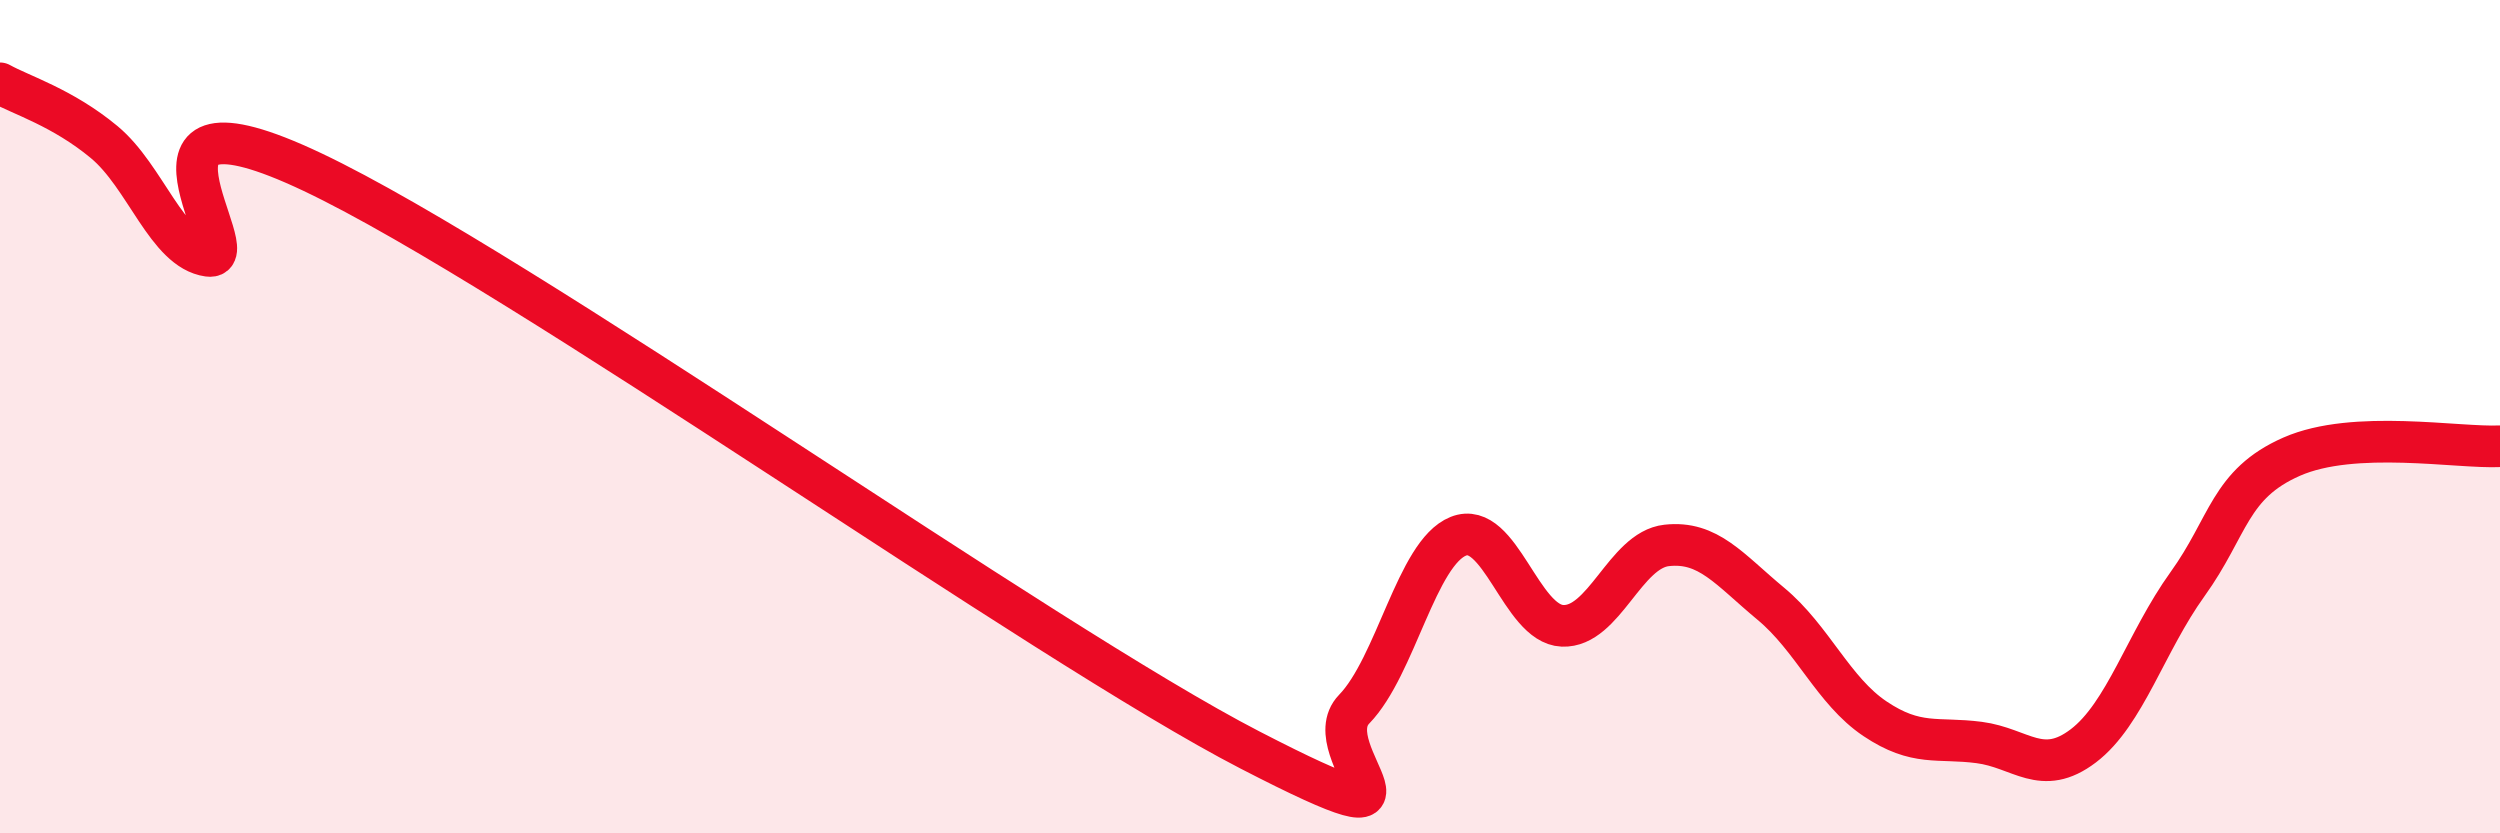
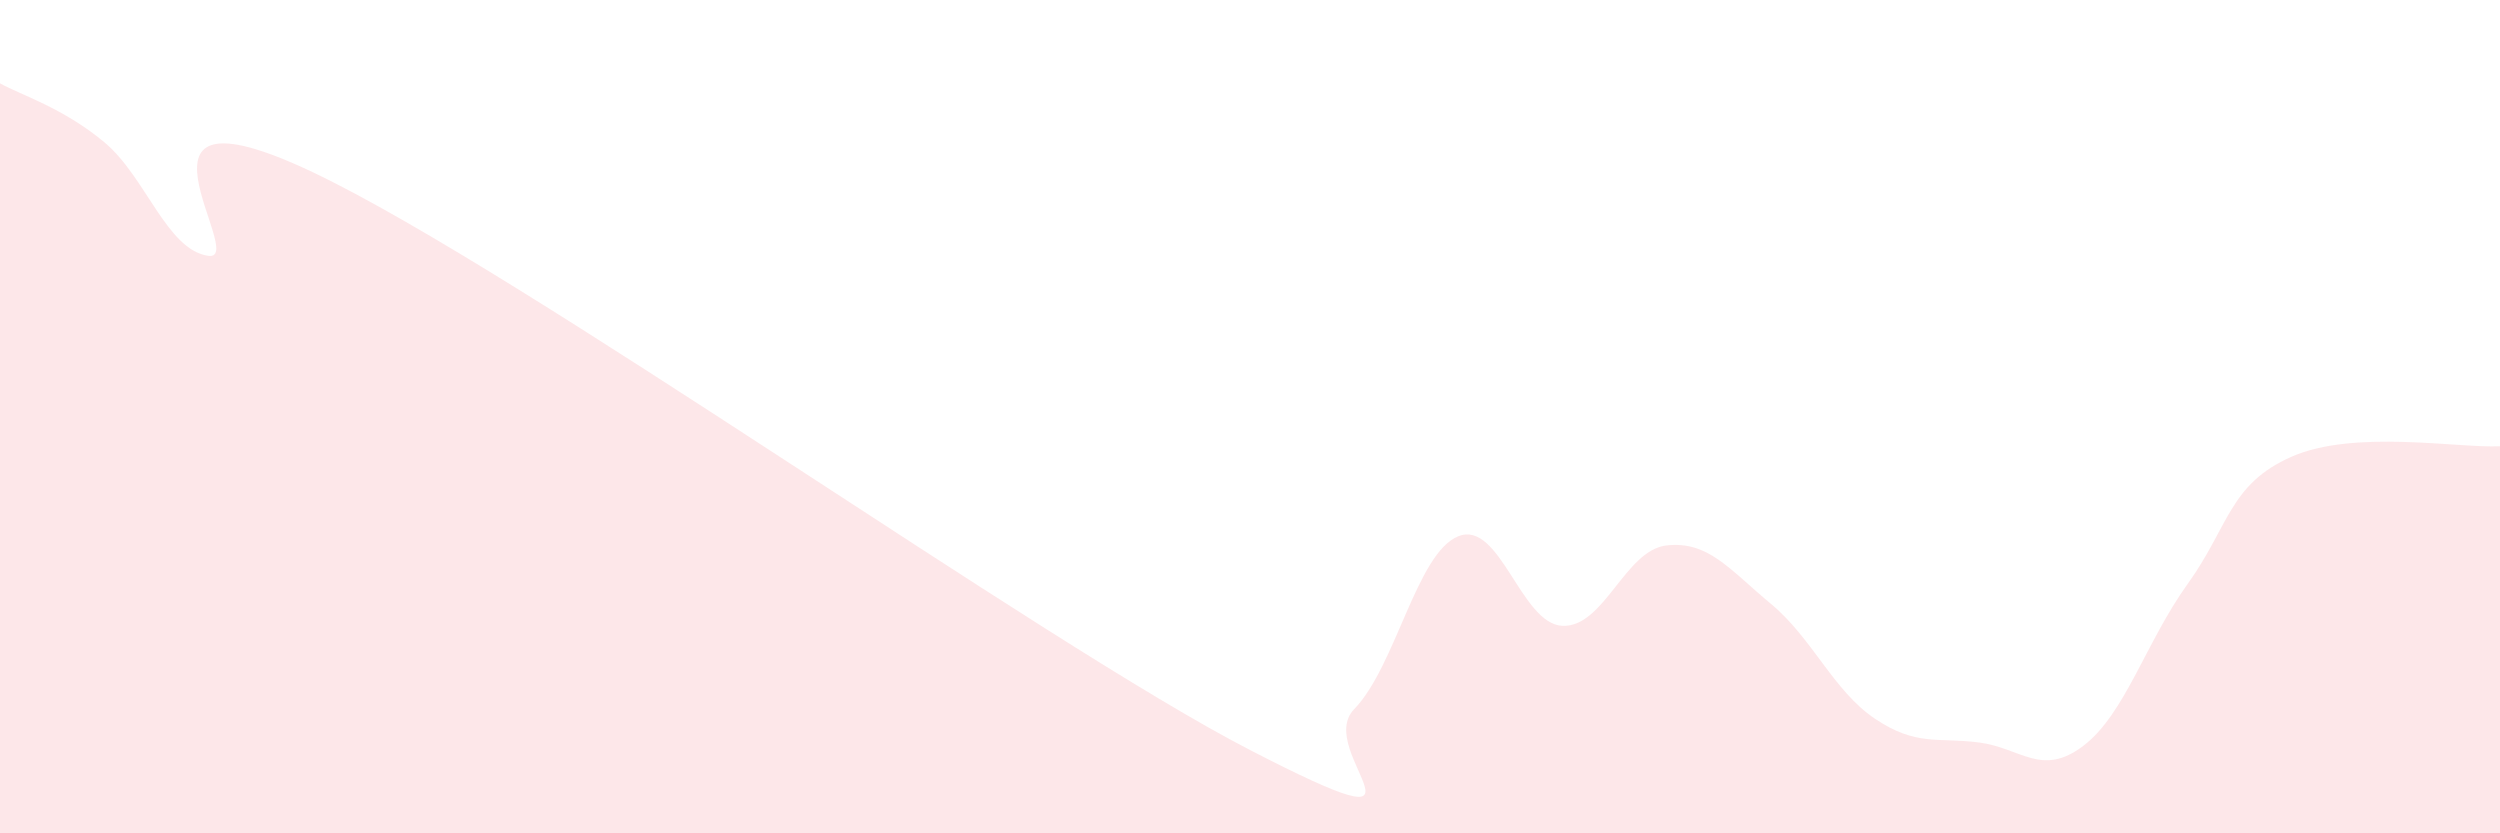
<svg xmlns="http://www.w3.org/2000/svg" width="60" height="20" viewBox="0 0 60 20">
  <path d="M 0,2 C 0.5,2.28 1.5,2.58 2.5,3.41 C 3.5,4.24 4,6 5,6.14 C 6,6.28 2.5,1.76 7.5,4.13 C 12.5,6.5 25,15.42 30,18 C 35,20.58 31.5,18.05 32.5,17.02 C 33.5,15.99 34,13.27 35,12.87 C 36,12.47 36.5,14.98 37.5,15.02 C 38.5,15.06 39,13.2 40,13.09 C 41,12.98 41.5,13.66 42.5,14.49 C 43.5,15.32 44,16.58 45,17.25 C 46,17.92 46.5,17.69 47.5,17.82 C 48.5,17.95 49,18.66 50,17.9 C 51,17.14 51.5,15.41 52.5,14.02 C 53.5,12.63 53.5,11.62 55,10.96 C 56.5,10.3 59,10.76 60,10.71L60 20L0 20Z" fill="#EB0A25" opacity="0.1" stroke-linecap="round" stroke-linejoin="round" />
-   <path d="M 0,2 C 0.5,2.28 1.5,2.58 2.5,3.41 C 3.5,4.24 4,6 5,6.14 C 6,6.28 2.5,1.76 7.5,4.13 C 12.5,6.5 25,15.42 30,18 C 35,20.58 31.5,18.05 32.5,17.02 C 33.5,15.99 34,13.27 35,12.87 C 36,12.47 36.5,14.98 37.5,15.02 C 38.5,15.06 39,13.2 40,13.09 C 41,12.98 41.5,13.66 42.5,14.49 C 43.5,15.32 44,16.58 45,17.25 C 46,17.92 46.5,17.69 47.5,17.82 C 48.5,17.95 49,18.66 50,17.9 C 51,17.14 51.5,15.41 52.5,14.02 C 53.5,12.63 53.5,11.62 55,10.96 C 56.5,10.3 59,10.76 60,10.71" stroke="#EB0A25" stroke-width="1" fill="none" stroke-linecap="round" stroke-linejoin="round" />
</svg>